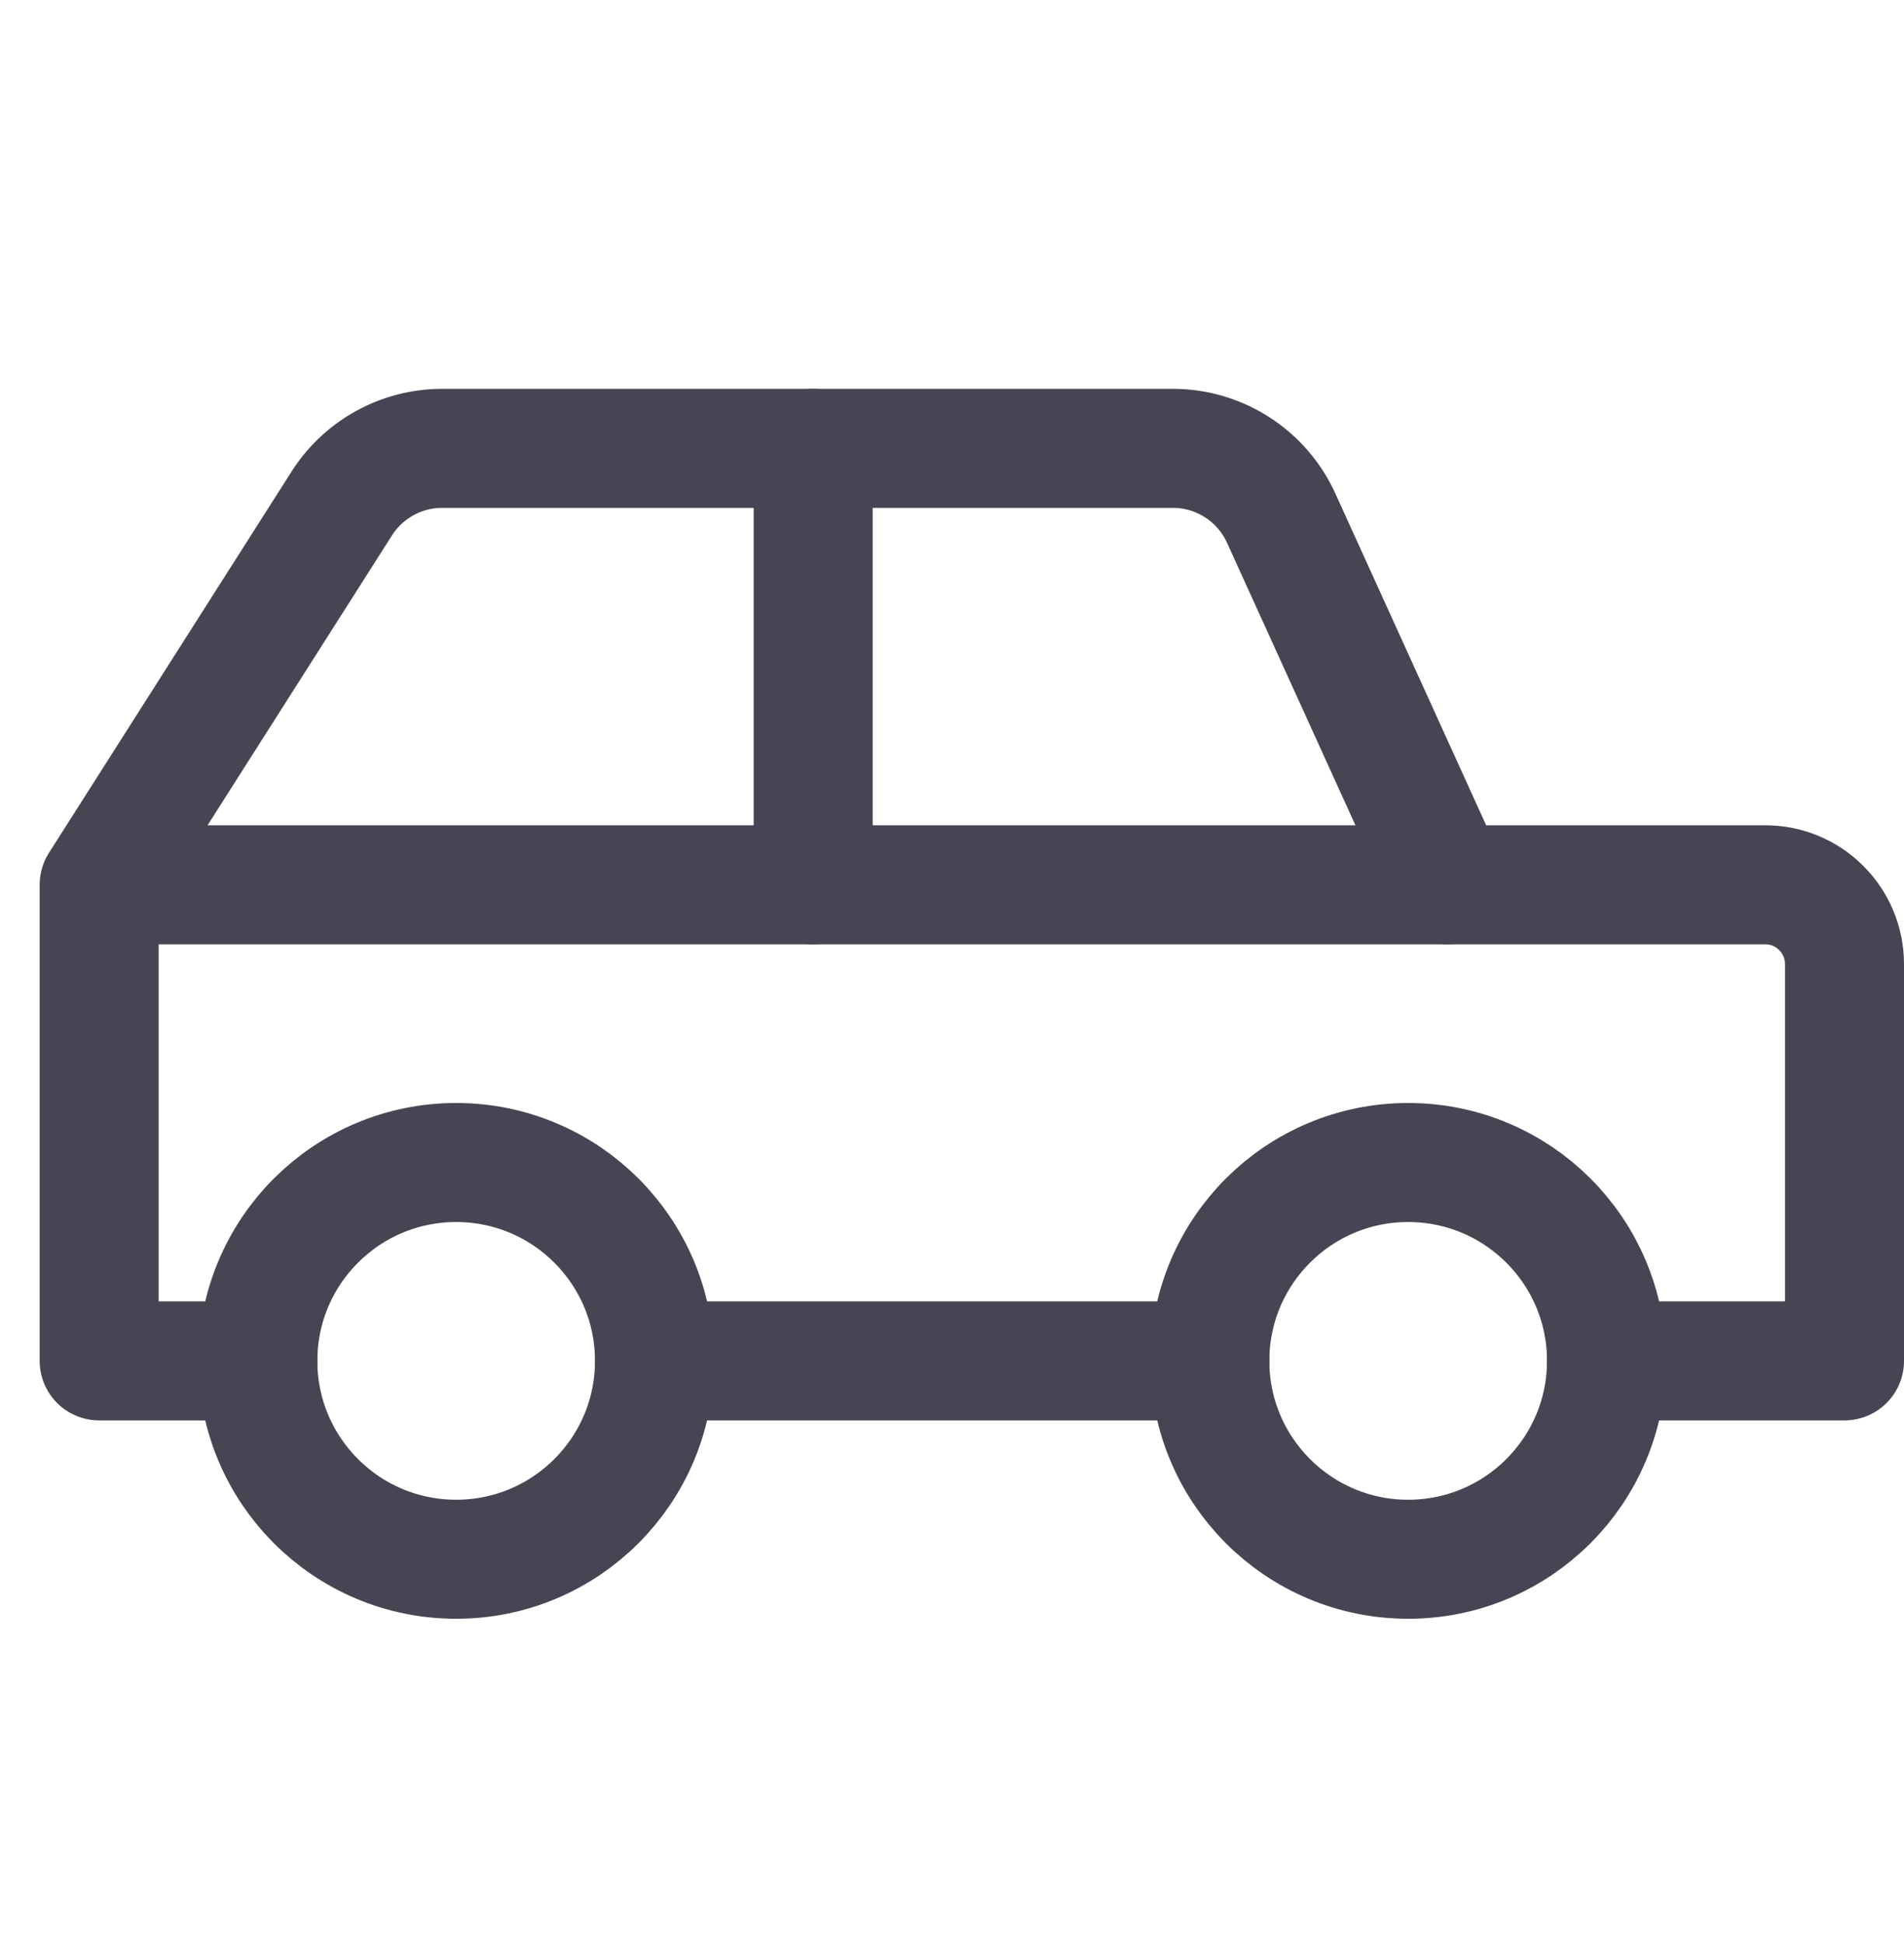
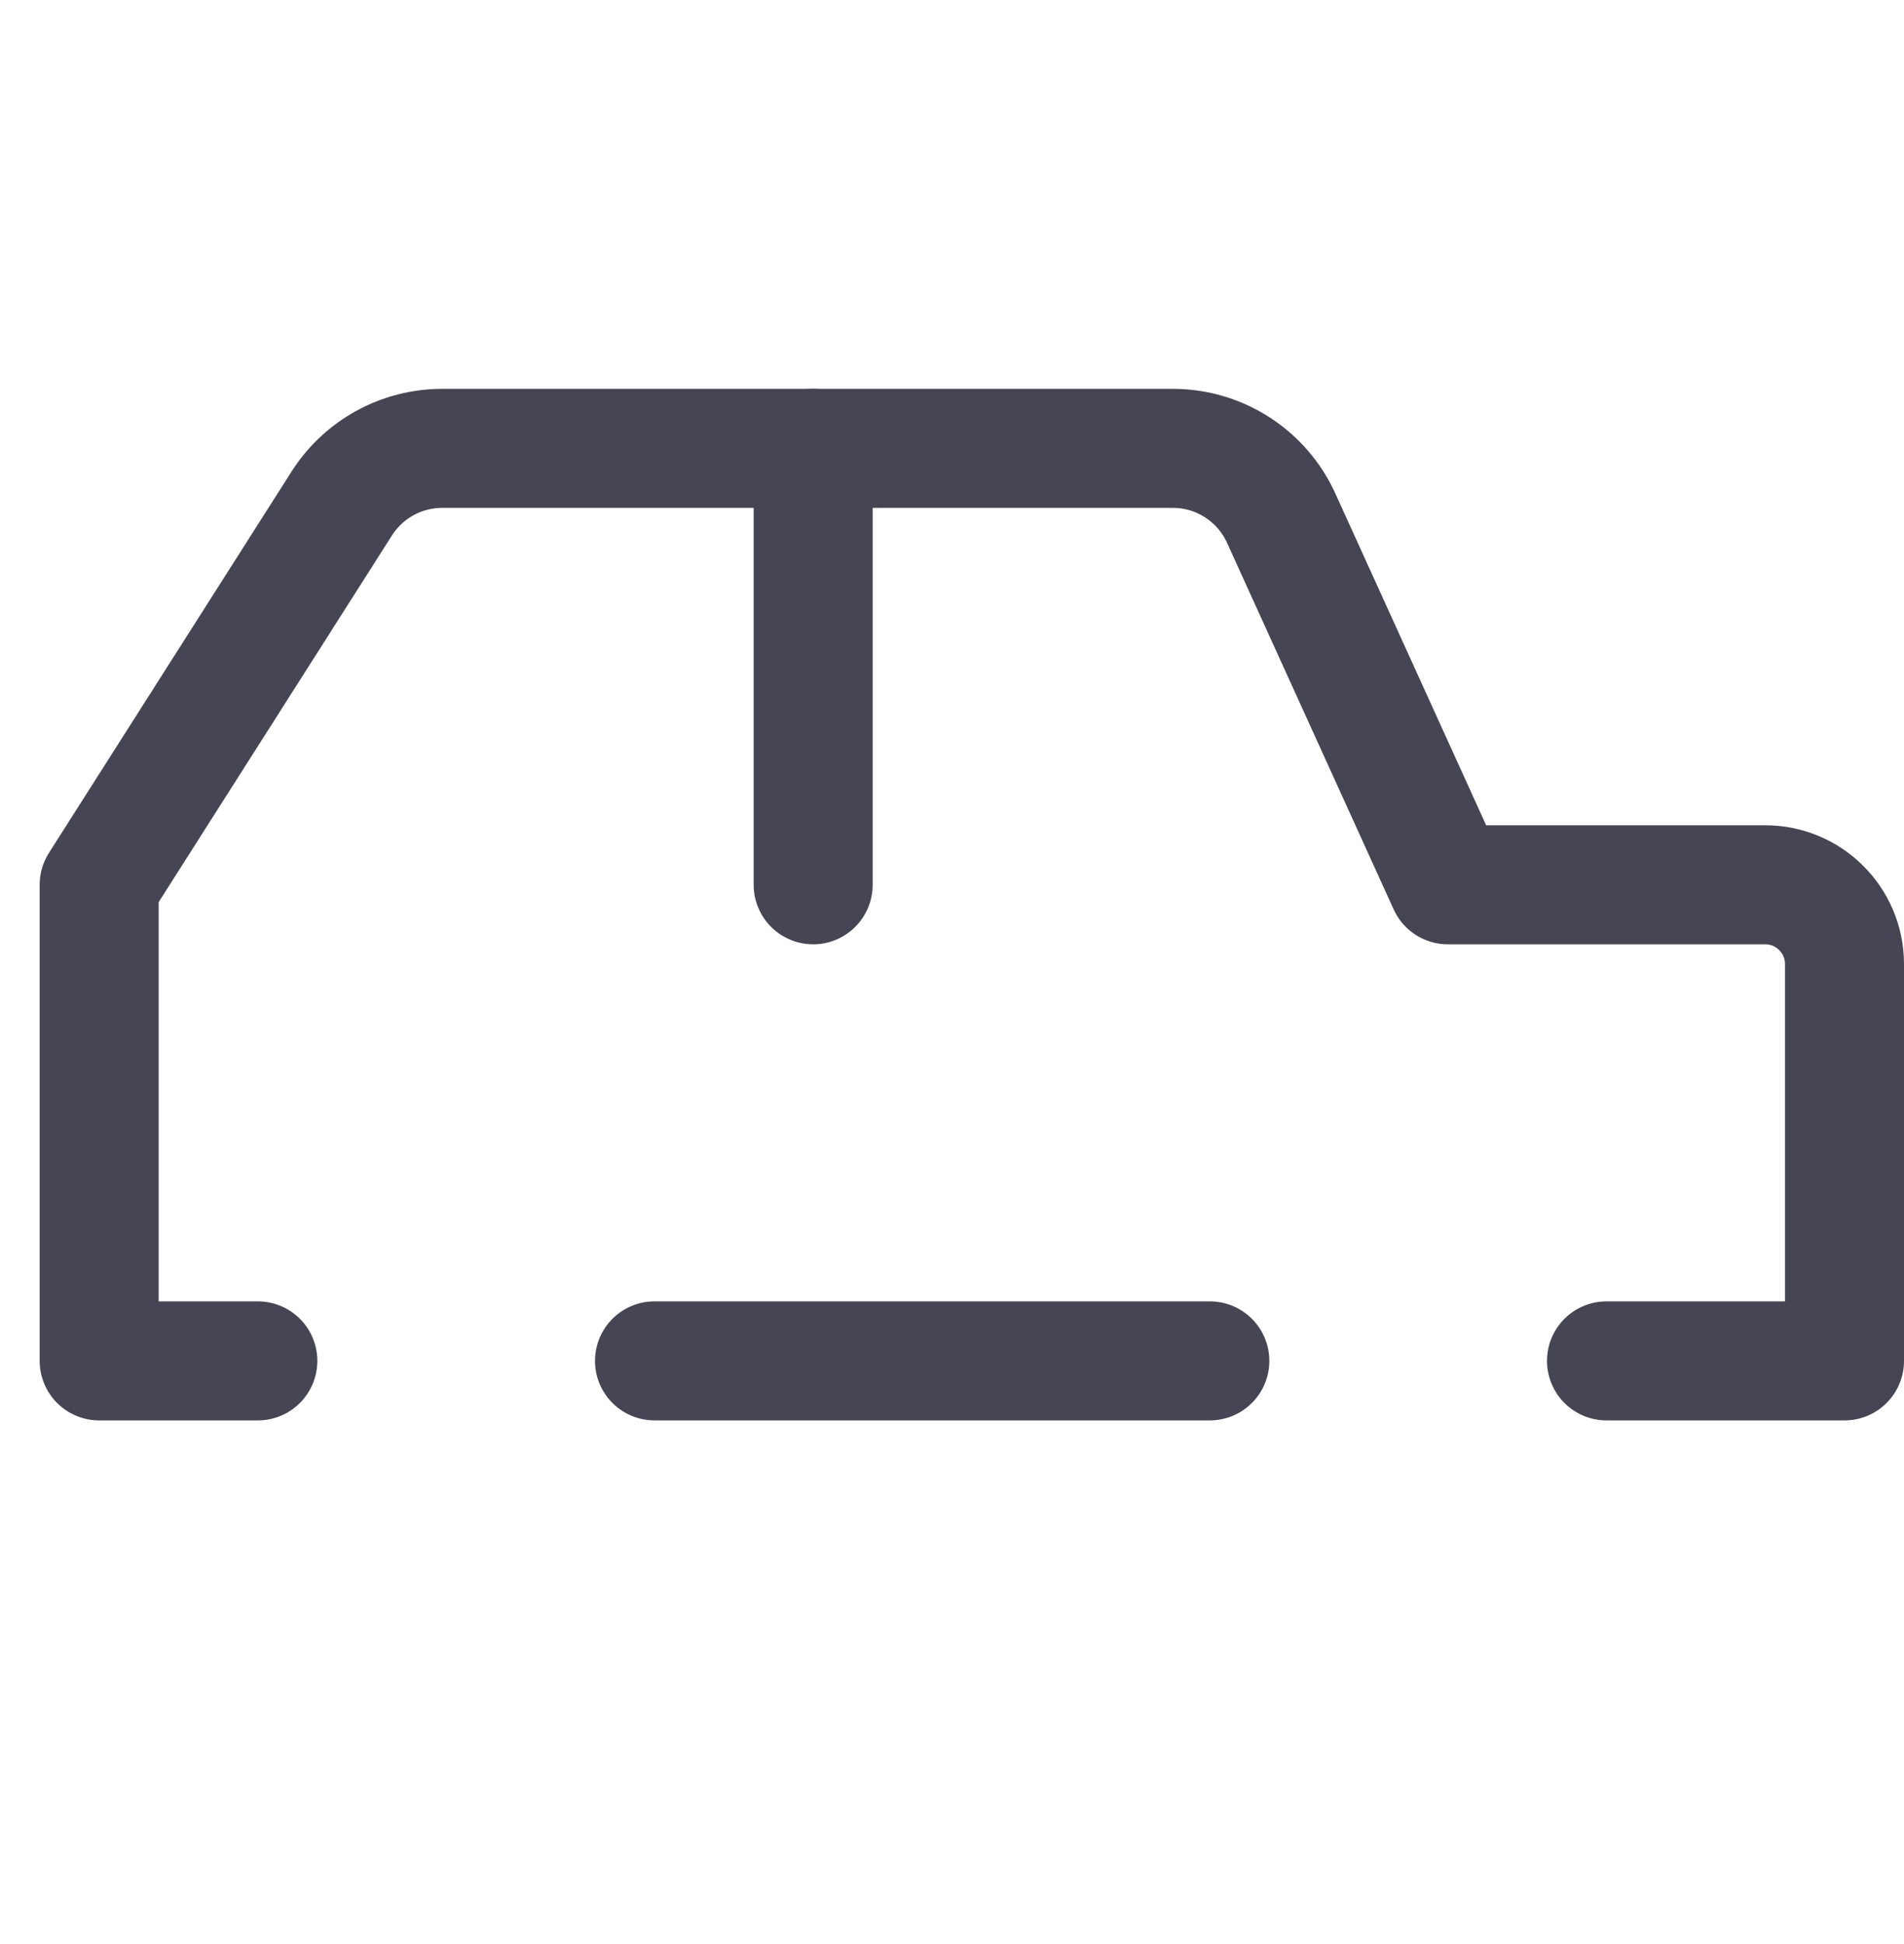
<svg xmlns="http://www.w3.org/2000/svg" width="48" height="49" viewBox="0 0 48 49" fill="none">
  <path d="M30.5 34.301H16.5" stroke="#454553" stroke-width="3" stroke-linecap="round" stroke-linejoin="round" />
  <path d="M6.5 34.301H2.5V22.301L8.616 12.69C9.167 11.825 10.121 11.301 11.147 11.301H29.568C30.744 11.301 31.812 11.989 32.299 13.06L36.5 22.301H44.5C45.605 22.301 46.5 23.196 46.5 24.301V34.301H40.5" stroke="#454553" stroke-width="3" stroke-linecap="round" stroke-linejoin="round" />
-   <path d="M11.5 39.301C14.261 39.301 16.5 37.062 16.5 34.301C16.5 31.539 14.261 29.301 11.5 29.301C8.739 29.301 6.5 31.539 6.5 34.301C6.5 37.062 8.739 39.301 11.5 39.301Z" stroke="#454553" stroke-width="3" stroke-linecap="round" stroke-linejoin="round" />
-   <path d="M35.5 39.301C38.261 39.301 40.5 37.062 40.5 34.301C40.5 31.539 38.261 29.301 35.5 29.301C32.739 29.301 30.5 31.539 30.5 34.301C30.5 37.062 32.739 39.301 35.5 39.301Z" stroke="#454553" stroke-width="3" stroke-linecap="round" stroke-linejoin="round" />
-   <path d="M36.499 22.301H2.65" stroke="#454553" stroke-width="3" stroke-linecap="round" stroke-linejoin="round" />
  <path d="M20.5 11.301V22.301" stroke="#454553" stroke-width="3" stroke-linecap="round" stroke-linejoin="round" />
</svg>